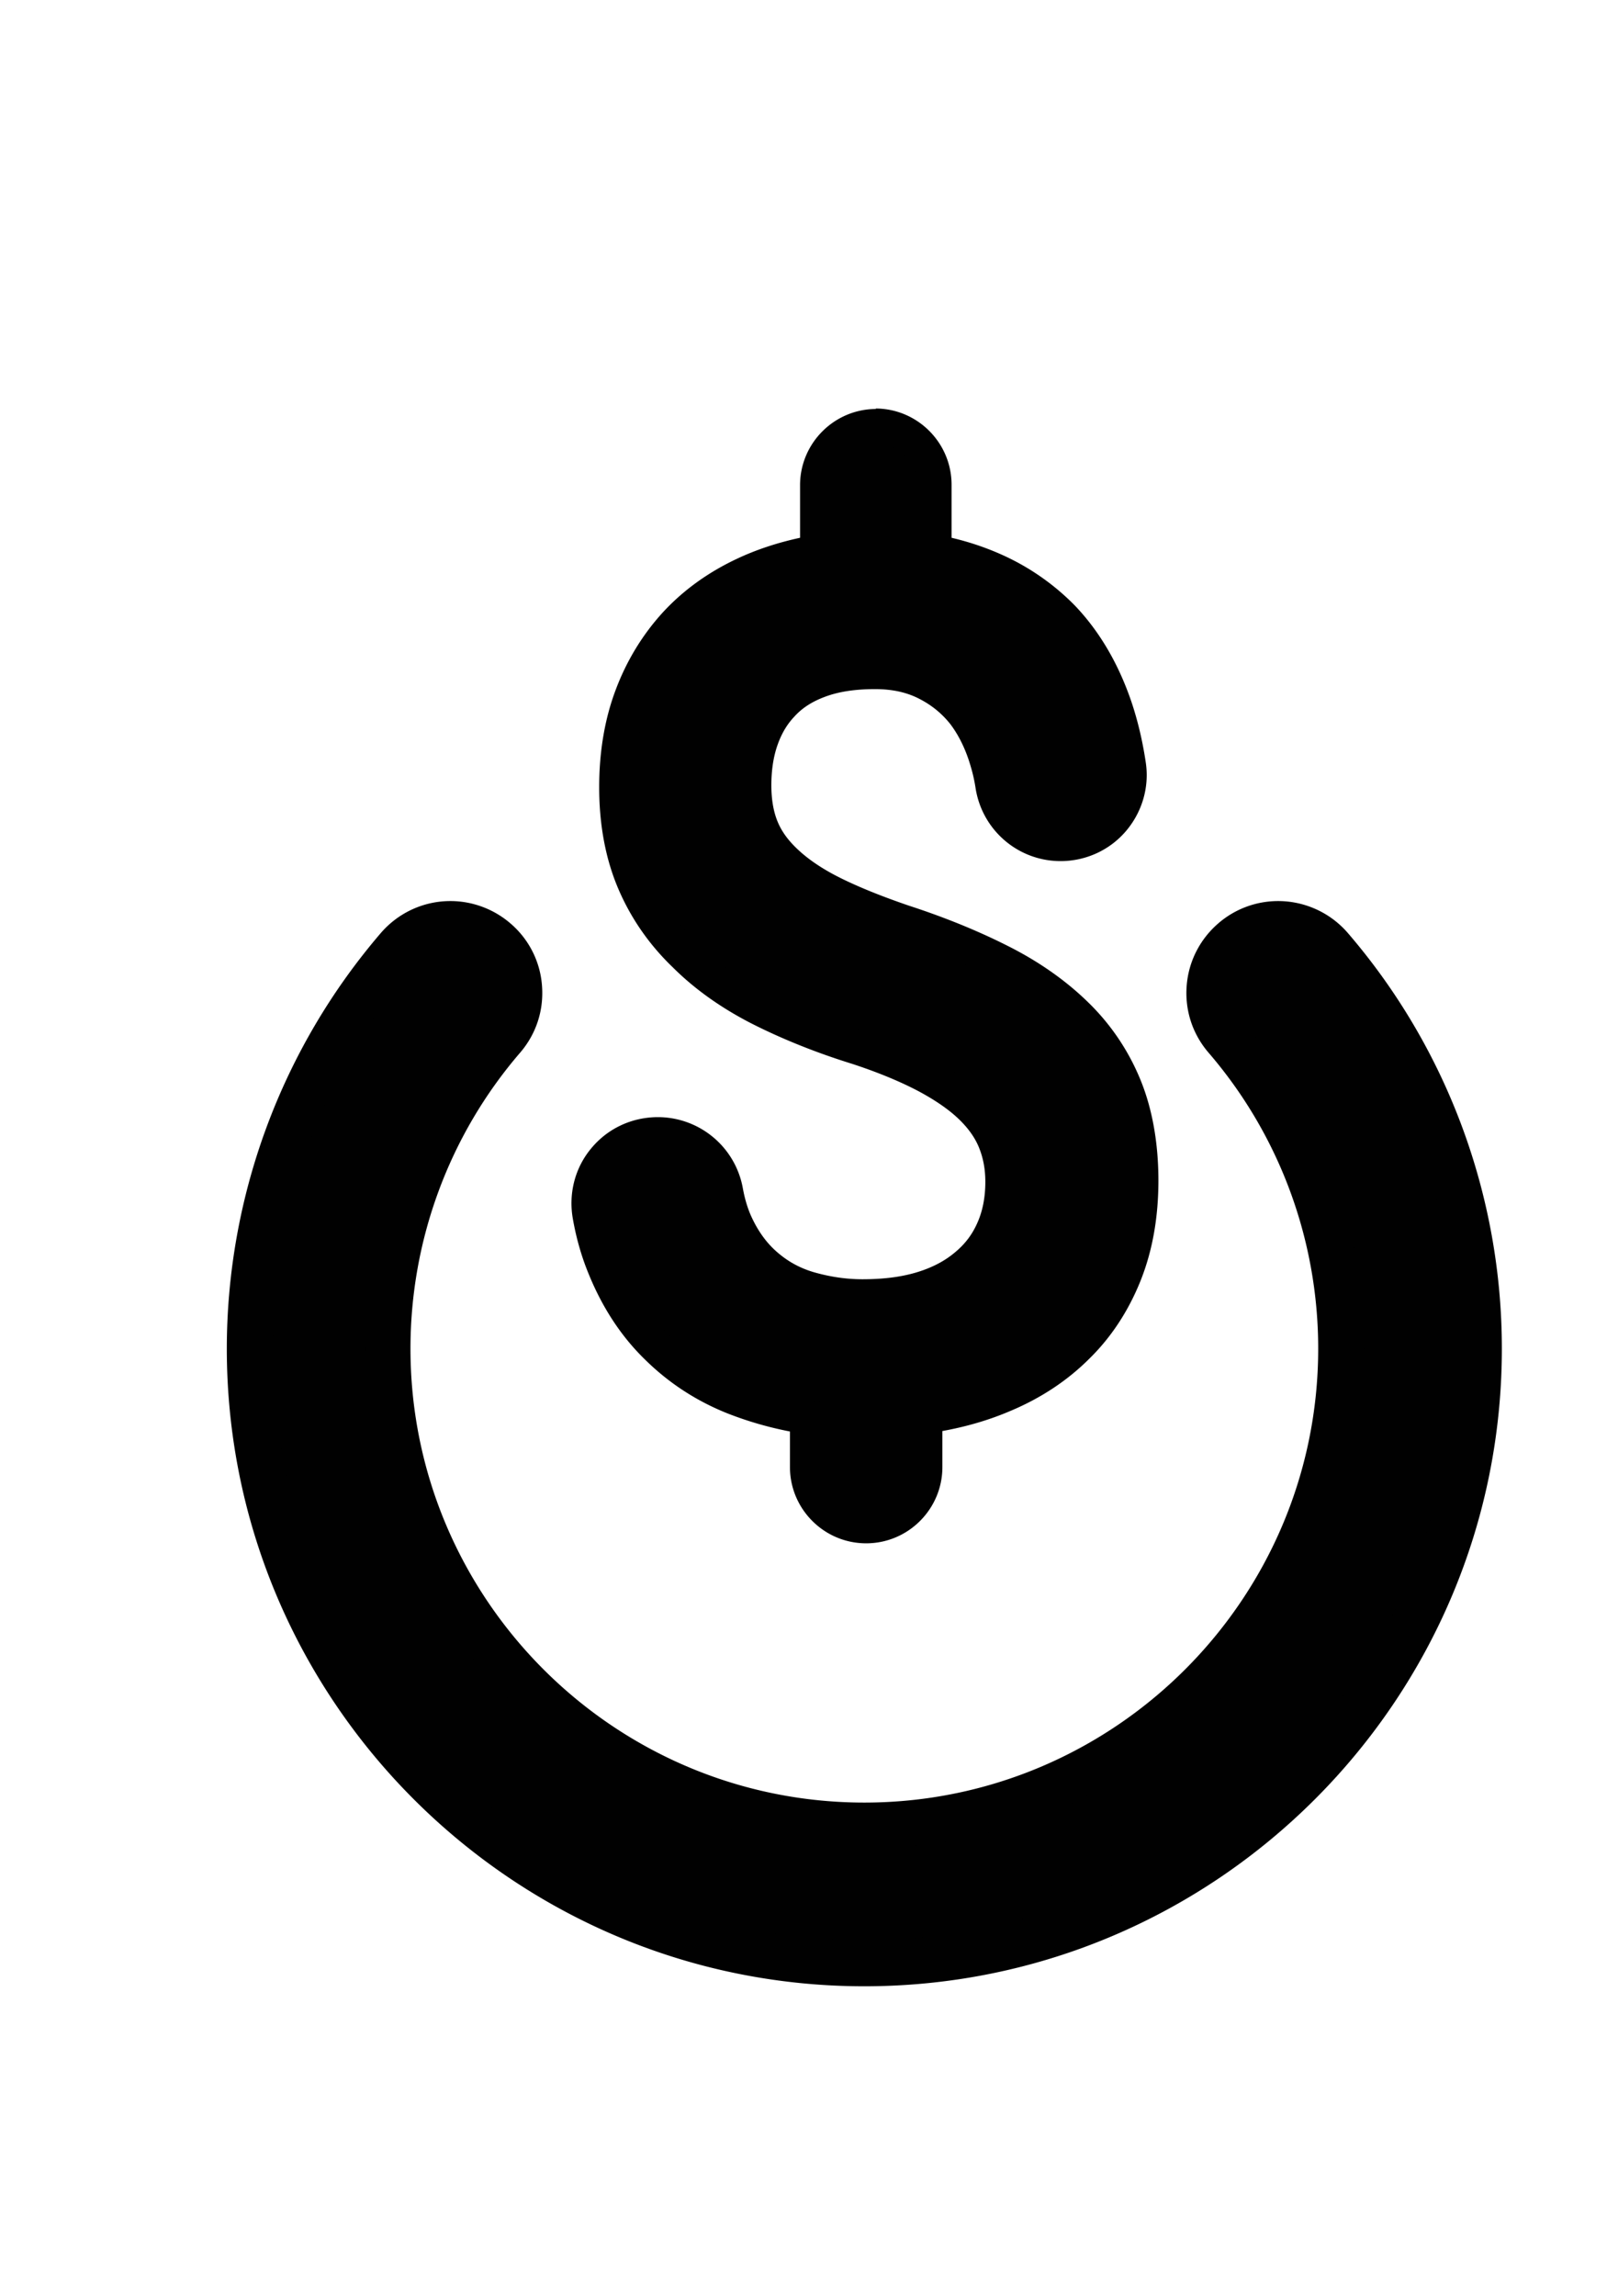
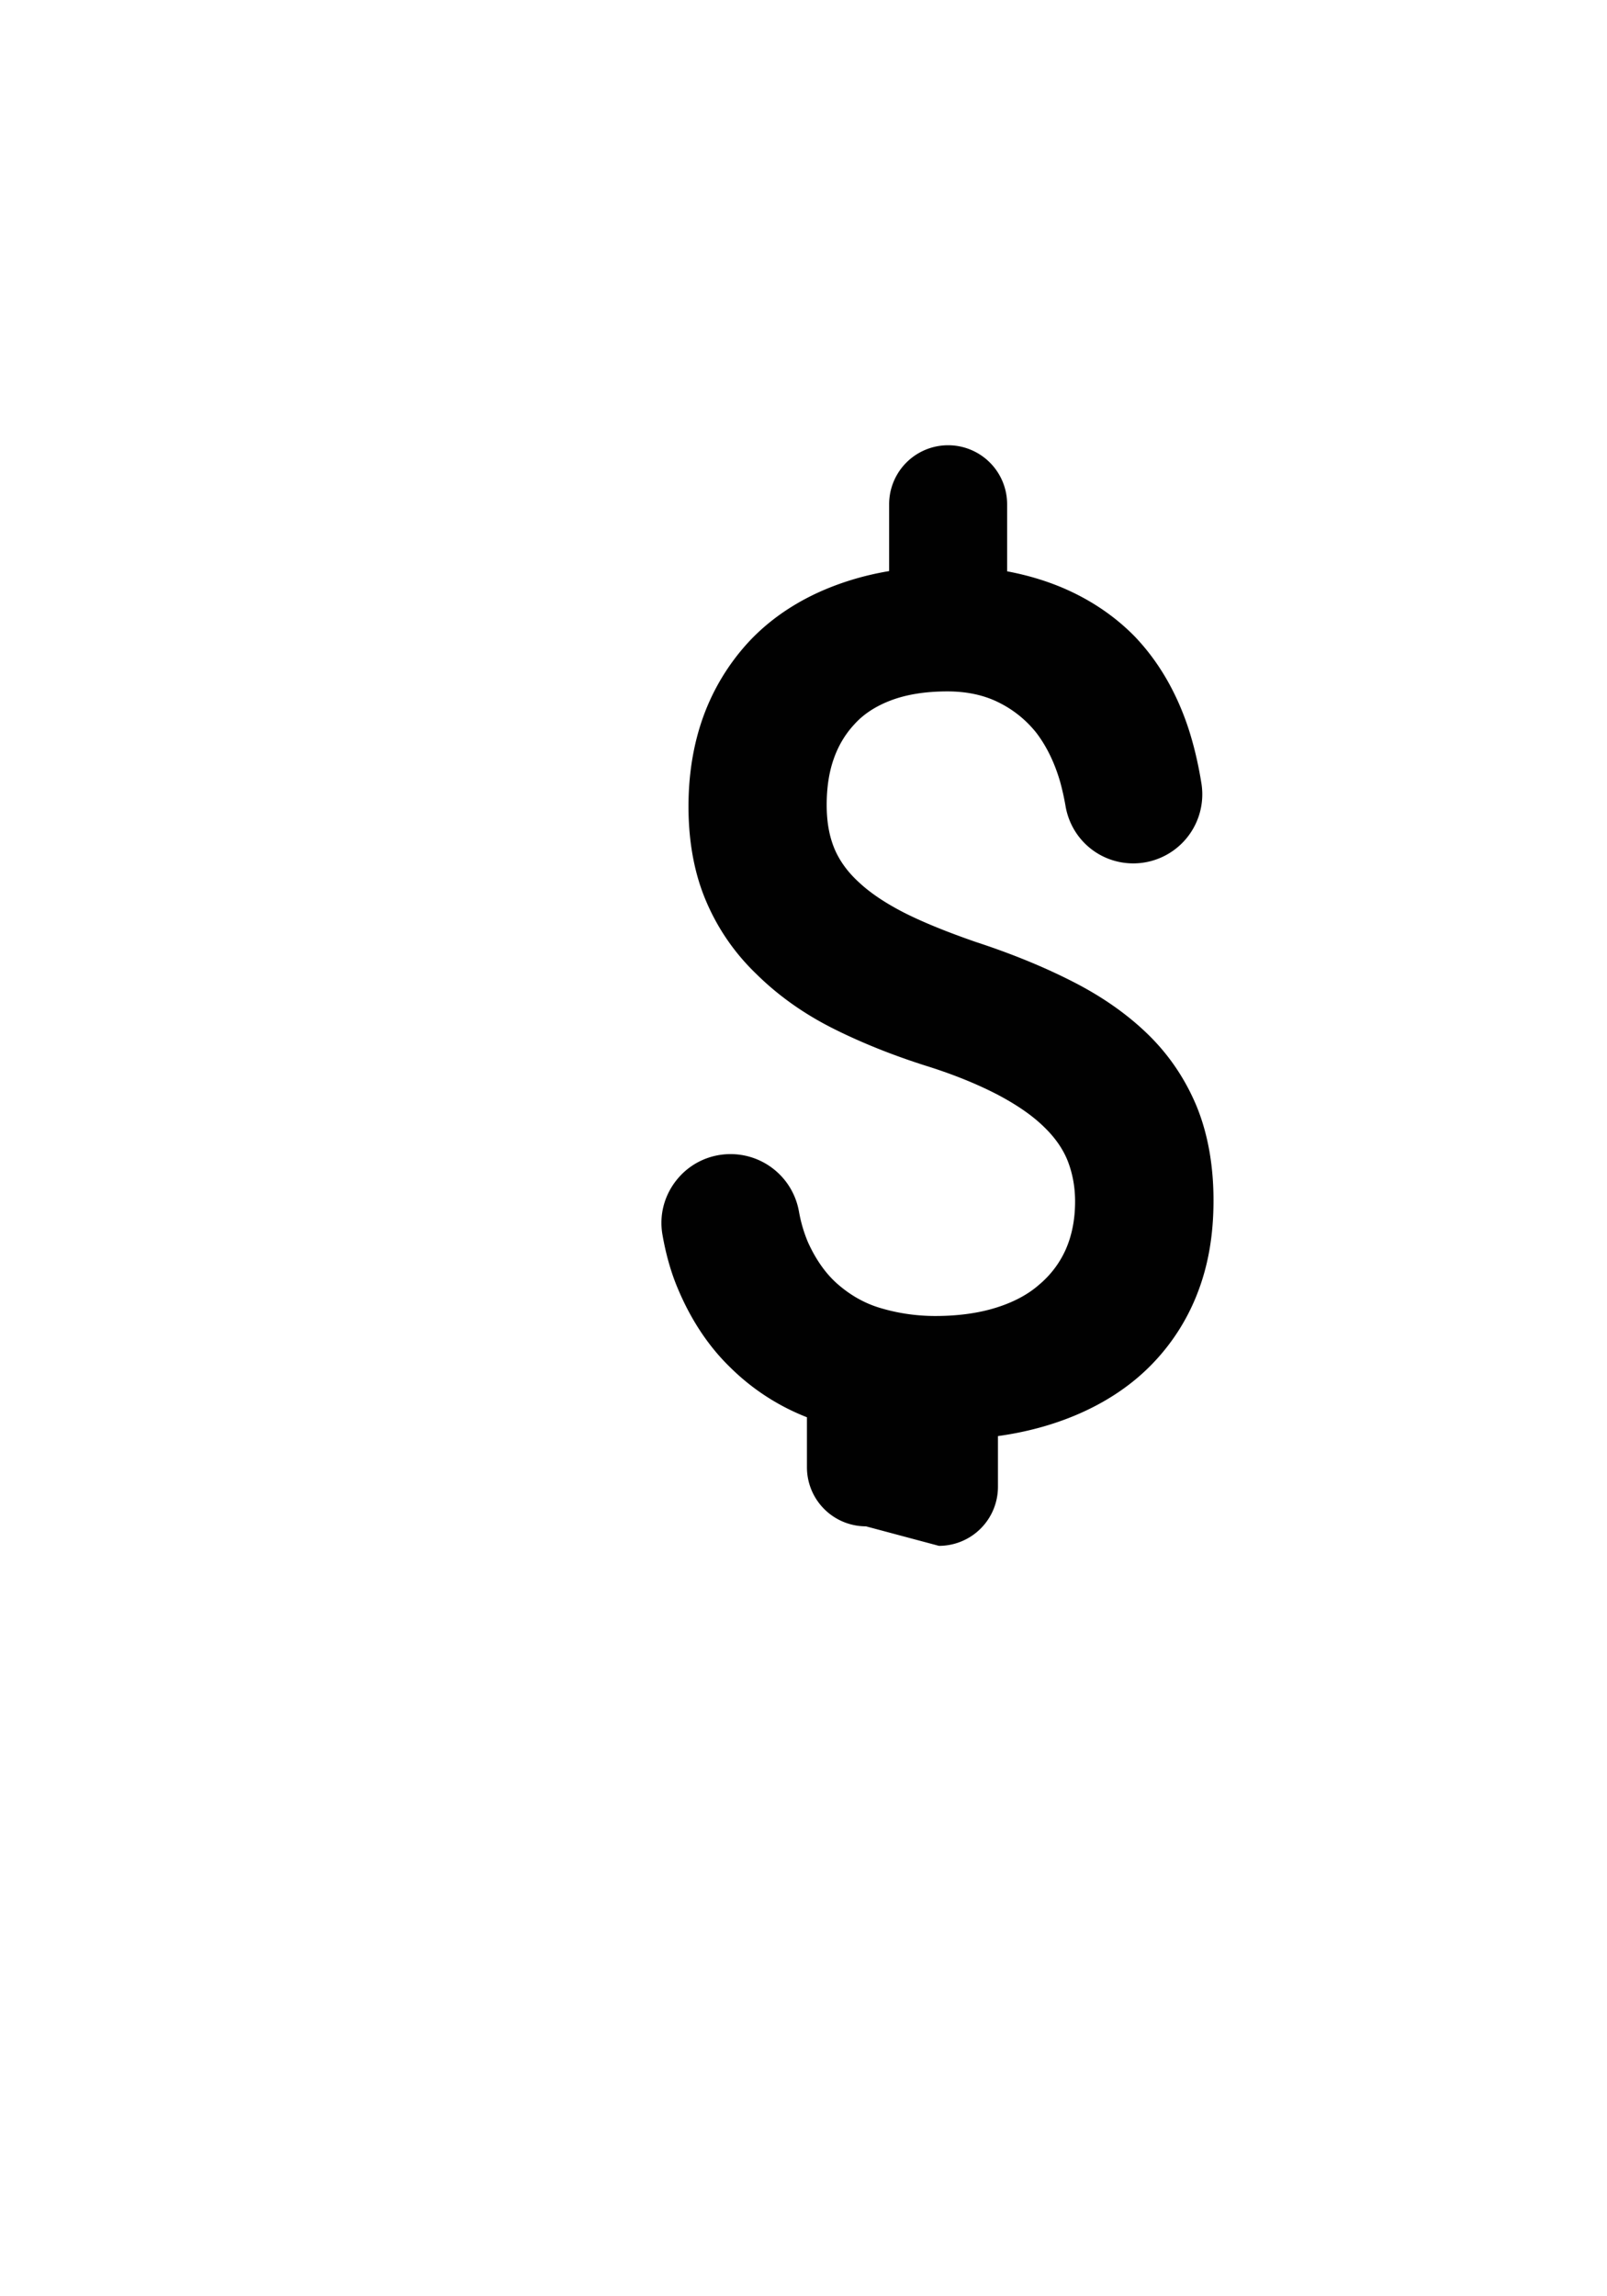
<svg xmlns="http://www.w3.org/2000/svg" id="b" viewBox="0 0 70 100">
  <defs>
    <style>.c{fill:#010101;stroke-width:0}</style>
  </defs>
-   <path d="M37.67 85.5c-14.76 0-26.77-12.01-26.77-26.77 0-6.4 2.3-12.59 6.46-17.44.57-.66 1.4-1.04 2.28-1.04.72 0 1.41.26 1.95.73.61.52.98 1.25 1.04 2.05.06.8-.19 1.57-.72 2.18a20.783 20.783 0 0 0-5.01 13.53c0 11.45 9.32 20.77 20.77 20.77s20.77-9.32 20.77-20.77c0-4.97-1.78-9.77-5.02-13.53a2.993 2.993 0 0 1 .32-4.23c.54-.47 1.24-.73 1.96-.73.88 0 1.7.38 2.28 1.04a26.76 26.76 0 0 1 6.47 17.44c0 14.76-12.01 26.77-26.77 26.77z" class="c" />
-   <path d="M19.64 41.24a1.997 1.997 0 0 1 1.51 3.3 21.76 21.76 0 0 0-5.26 14.18c0 12 9.77 21.77 21.77 21.77s21.77-9.77 21.77-21.77c0-5.2-1.87-10.24-5.26-14.18-.72-.84-.62-2.1.21-2.82.38-.32.84-.48 1.3-.48.56 0 1.12.24 1.52.7a25.783 25.783 0 0 1 6.22 16.79c0 14.21-11.56 25.77-25.77 25.77S11.88 72.94 11.88 58.73c0-6.16 2.21-12.12 6.22-16.79.4-.46.96-.7 1.52-.7m0-2c-1.17 0-2.27.51-3.03 1.39a27.807 27.807 0 0 0-6.71 18.1c0 15.31 12.46 27.77 27.77 27.77s27.77-12.46 27.77-27.77c0-6.64-2.38-13.07-6.71-18.1a4.013 4.013 0 0 0-3.03-1.39c-.96 0-1.88.34-2.61.97-.81.7-1.3 1.67-1.38 2.73-.08 1.07.26 2.1.96 2.91 3.08 3.58 4.77 8.15 4.77 12.88 0 10.9-8.87 19.77-19.77 19.77s-19.77-8.87-19.77-19.77c0-4.73 1.69-9.3 4.77-12.88.7-.81 1.04-1.84.96-2.91a3.945 3.945 0 0 0-1.38-2.73c-.72-.62-1.65-.97-2.61-.97z" class="c" />
-   <path d="M37.72 66.47a2.57 2.57 0 0 1-2.57-2.57v-2.18c-1.1-.16-2.16-.45-3.17-.84a9.828 9.828 0 0 1-3.34-2.17c-.96-.93-1.74-2.11-2.32-3.52-.28-.68-.49-1.44-.63-2.24-.16-.88.08-1.77.66-2.46.57-.68 1.41-1.07 2.3-1.07 1.47 0 2.72 1.05 2.98 2.49.09.51.23.96.4 1.36.36.79.82 1.43 1.38 1.89.56.47 1.19.81 1.9 1 .74.21 1.51.31 2.26.31.98 0 1.87-.12 2.64-.36.74-.23 1.38-.56 1.88-1 .5-.42.89-.93 1.16-1.53.27-.61.41-1.31.41-2.1 0-.63-.11-1.22-.32-1.76-.21-.53-.56-1.03-1.04-1.49-.5-.49-1.17-.95-1.98-1.38-.84-.44-1.85-.86-3.01-1.23-1.54-.48-2.96-1.05-4.21-1.68-1.29-.65-2.4-1.45-3.32-2.36-.94-.9-1.68-1.97-2.19-3.17-.51-1.19-.77-2.58-.77-4.13 0-1.45.23-2.79.67-3.98a9.63 9.63 0 0 1 1.92-3.15c.81-.88 1.81-1.6 2.98-2.15.97-.45 2.03-.78 3.17-.97v-2.91a2.57 2.57 0 1 1 5.14 0v2.92c1.01.19 1.96.49 2.82.9 1.05.5 1.98 1.16 2.75 1.95 1.01 1.06 1.78 2.37 2.3 3.91.26.78.46 1.63.6 2.52a3.009 3.009 0 0 1-2.97 3.44c-1.48 0-2.72-1.06-2.96-2.52-.06-.35-.14-.7-.23-1.03-.24-.83-.59-1.55-1.04-2.14-.44-.55-.99-1-1.64-1.32-.64-.32-1.39-.48-2.23-.48-.95 0-1.77.13-2.46.39-.66.25-1.2.6-1.6 1.05-.39.42-.69.92-.89 1.49-.21.59-.31 1.27-.31 2.01s.11 1.35.33 1.89c.22.53.57 1.02 1.06 1.47.51.48 1.17.92 1.99 1.34.85.43 1.9.85 3.11 1.27 1.56.51 2.98 1.09 4.23 1.73 1.28.65 2.39 1.43 3.29 2.31.92.9 1.62 1.95 2.11 3.13.48 1.18.73 2.55.73 4.09s-.24 2.88-.72 4.09a9.169 9.169 0 0 1-2.06 3.14c-.87.87-1.95 1.58-3.2 2.11-1.04.44-2.18.75-3.41.92v2.21a2.57 2.57 0 0 1-2.57 2.57z" class="c" />
-   <path d="M38.14 19.32c1 0 1.82.81 1.82 1.82v3.55c1.19.16 2.27.48 3.25.94.98.46 1.82 1.06 2.54 1.79.93.98 1.64 2.19 2.12 3.63.25.74.44 1.54.57 2.39.2 1.36-.86 2.58-2.23 2.58-1.11 0-2.04-.8-2.22-1.89-.06-.39-.15-.76-.25-1.12-.27-.92-.66-1.71-1.16-2.38a5.79 5.79 0 0 0-1.9-1.54c-.75-.37-1.6-.56-2.56-.56-1.04 0-1.95.15-2.72.44-.77.29-1.4.71-1.89 1.25-.46.49-.8 1.07-1.04 1.75-.24.68-.35 1.43-.35 2.26s.13 1.54.39 2.17c.26.63.68 1.21 1.25 1.73.55.52 1.27 1.01 2.16 1.45.89.45 1.96.88 3.21 1.31 1.53.5 2.91 1.07 4.13 1.69 1.22.62 2.25 1.34 3.1 2.17.85.83 1.49 1.79 1.94 2.88.45 1.09.67 2.36.67 3.81s-.22 2.69-.67 3.81a8.388 8.388 0 0 1-1.89 2.88 8.97 8.97 0 0 1-2.97 1.95c-1.16.49-2.45.81-3.87.95v2.87a1.82 1.82 0 0 1-3.64 0v-2.85c-1.27-.13-2.49-.42-3.65-.88a9.237 9.237 0 0 1-3.09-2c-.9-.86-1.61-1.95-2.15-3.27a9.99 9.99 0 0 1-.59-2.09 2.26 2.26 0 0 1 2.22-2.65h.02c1.1 0 2.03.79 2.22 1.87.1.57.25 1.08.46 1.53.41.9.94 1.62 1.59 2.16.63.54 1.36.92 2.17 1.15.81.23 1.64.34 2.47.34 1.06 0 2.01-.13 2.86-.39.85-.26 1.56-.64 2.15-1.15a4.99 4.99 0 0 0 1.36-1.79c.32-.71.48-1.51.48-2.41 0-.73-.13-1.41-.38-2.04-.25-.63-.66-1.21-1.21-1.75-.55-.54-1.27-1.04-2.15-1.5-.88-.46-1.92-.89-3.13-1.28a26.33 26.33 0 0 1-4.1-1.64c-1.22-.62-2.26-1.36-3.13-2.22a8.97 8.97 0 0 1-2.03-2.93c-.47-1.11-.71-2.38-.71-3.83 0-1.37.21-2.6.62-3.71A8.95 8.95 0 0 1 30 27.66c.75-.81 1.66-1.47 2.75-1.98 1.08-.5 2.28-.84 3.6-1v-3.55c0-1 .81-1.82 1.82-1.82m0-1.5c-1.83 0-3.32 1.49-3.32 3.32v2.29c-.97.21-1.89.51-2.74.91-1.26.59-2.34 1.37-3.22 2.32-.89.97-1.59 2.11-2.07 3.39-.48 1.27-.72 2.7-.72 4.24 0 1.65.28 3.13.83 4.42.55 1.29 1.35 2.44 2.37 3.42.95.95 2.13 1.79 3.49 2.48 1.29.65 2.75 1.24 4.33 1.73 1.1.36 2.07.76 2.87 1.18.75.4 1.36.82 1.8 1.25.4.39.69.8.86 1.23.18.45.27.93.27 1.48 0 .68-.12 1.28-.35 1.79-.22.5-.53.91-.95 1.26-.44.38-.99.67-1.63.87-.7.22-1.51.32-2.42.32-.69 0-1.38-.1-2.06-.29-.61-.17-1.14-.45-1.61-.85-.48-.4-.88-.94-1.19-1.63-.15-.34-.27-.74-.35-1.18a3.763 3.763 0 0 0-3.7-3.11c-1.13 0-2.18.49-2.89 1.34-.72.85-1.01 1.97-.82 3.07.15.86.38 1.66.68 2.39.61 1.51 1.45 2.78 2.5 3.79 1.03 1.01 2.24 1.79 3.58 2.32.87.34 1.77.6 2.7.78v1.55c0 1.83 1.49 3.32 3.32 3.32s3.32-1.49 3.32-3.32v-1.57c1.05-.19 2.04-.48 2.95-.87 1.34-.56 2.5-1.33 3.45-2.28.95-.93 1.7-2.07 2.23-3.39.52-1.3.78-2.76.78-4.37s-.26-3.11-.78-4.38a9.947 9.947 0 0 0-2.28-3.38c-.95-.93-2.12-1.76-3.47-2.44-1.28-.65-2.74-1.25-4.34-1.77-1.17-.4-2.19-.81-3.01-1.22-.76-.38-1.36-.79-1.81-1.21-.42-.39-.71-.78-.89-1.21-.19-.45-.28-.99-.28-1.6 0-.66.09-1.25.27-1.76.17-.48.4-.88.72-1.22.34-.38.77-.66 1.33-.87.6-.23 1.34-.34 2.19-.34.73 0 1.35.13 1.89.4.56.28 1.02.65 1.4 1.13.37.49.68 1.12.89 1.86.09.3.16.62.21.95.3 1.82 1.86 3.15 3.7 3.15 1.09 0 2.13-.47 2.84-1.3.71-.83 1.03-1.92.87-2.99-.14-.94-.35-1.83-.63-2.66-.56-1.64-1.38-3.05-2.46-4.18a10.42 10.42 0 0 0-2.98-2.12c-.74-.35-1.54-.63-2.39-.83v-2.31c0-1.83-1.49-3.32-3.32-3.32z" class="c" />
+   <path d="M37.72 66.47a2.57 2.57 0 0 1-2.57-2.57v-2.18a9.828 9.828 0 0 1-3.34-2.17c-.96-.93-1.74-2.11-2.32-3.52-.28-.68-.49-1.44-.63-2.24-.16-.88.08-1.77.66-2.46.57-.68 1.41-1.07 2.3-1.07 1.47 0 2.72 1.05 2.98 2.49.09.51.23.96.4 1.36.36.79.82 1.43 1.38 1.89.56.47 1.19.81 1.9 1 .74.21 1.51.31 2.26.31.98 0 1.87-.12 2.64-.36.74-.23 1.38-.56 1.88-1 .5-.42.89-.93 1.16-1.53.27-.61.41-1.31.41-2.1 0-.63-.11-1.22-.32-1.76-.21-.53-.56-1.03-1.04-1.49-.5-.49-1.17-.95-1.98-1.38-.84-.44-1.85-.86-3.01-1.23-1.54-.48-2.96-1.05-4.21-1.68-1.29-.65-2.4-1.45-3.32-2.36-.94-.9-1.68-1.97-2.19-3.17-.51-1.19-.77-2.58-.77-4.13 0-1.45.23-2.79.67-3.98a9.63 9.63 0 0 1 1.92-3.15c.81-.88 1.81-1.6 2.98-2.15.97-.45 2.03-.78 3.17-.97v-2.91a2.57 2.57 0 1 1 5.14 0v2.92c1.01.19 1.96.49 2.82.9 1.05.5 1.98 1.16 2.75 1.95 1.01 1.06 1.78 2.37 2.3 3.91.26.78.46 1.63.6 2.52a3.009 3.009 0 0 1-2.97 3.44c-1.48 0-2.72-1.06-2.96-2.52-.06-.35-.14-.7-.23-1.03-.24-.83-.59-1.55-1.04-2.14-.44-.55-.99-1-1.64-1.32-.64-.32-1.39-.48-2.23-.48-.95 0-1.77.13-2.46.39-.66.25-1.2.6-1.6 1.05-.39.42-.69.92-.89 1.49-.21.59-.31 1.27-.31 2.01s.11 1.35.33 1.89c.22.53.57 1.02 1.06 1.47.51.48 1.17.92 1.99 1.34.85.43 1.9.85 3.11 1.27 1.56.51 2.98 1.09 4.23 1.73 1.28.65 2.39 1.43 3.29 2.31.92.9 1.62 1.95 2.11 3.13.48 1.18.73 2.55.73 4.09s-.24 2.88-.72 4.09a9.169 9.169 0 0 1-2.06 3.14c-.87.87-1.95 1.58-3.2 2.11-1.04.44-2.18.75-3.41.92v2.21a2.57 2.57 0 0 1-2.57 2.57z" class="c" />
</svg>